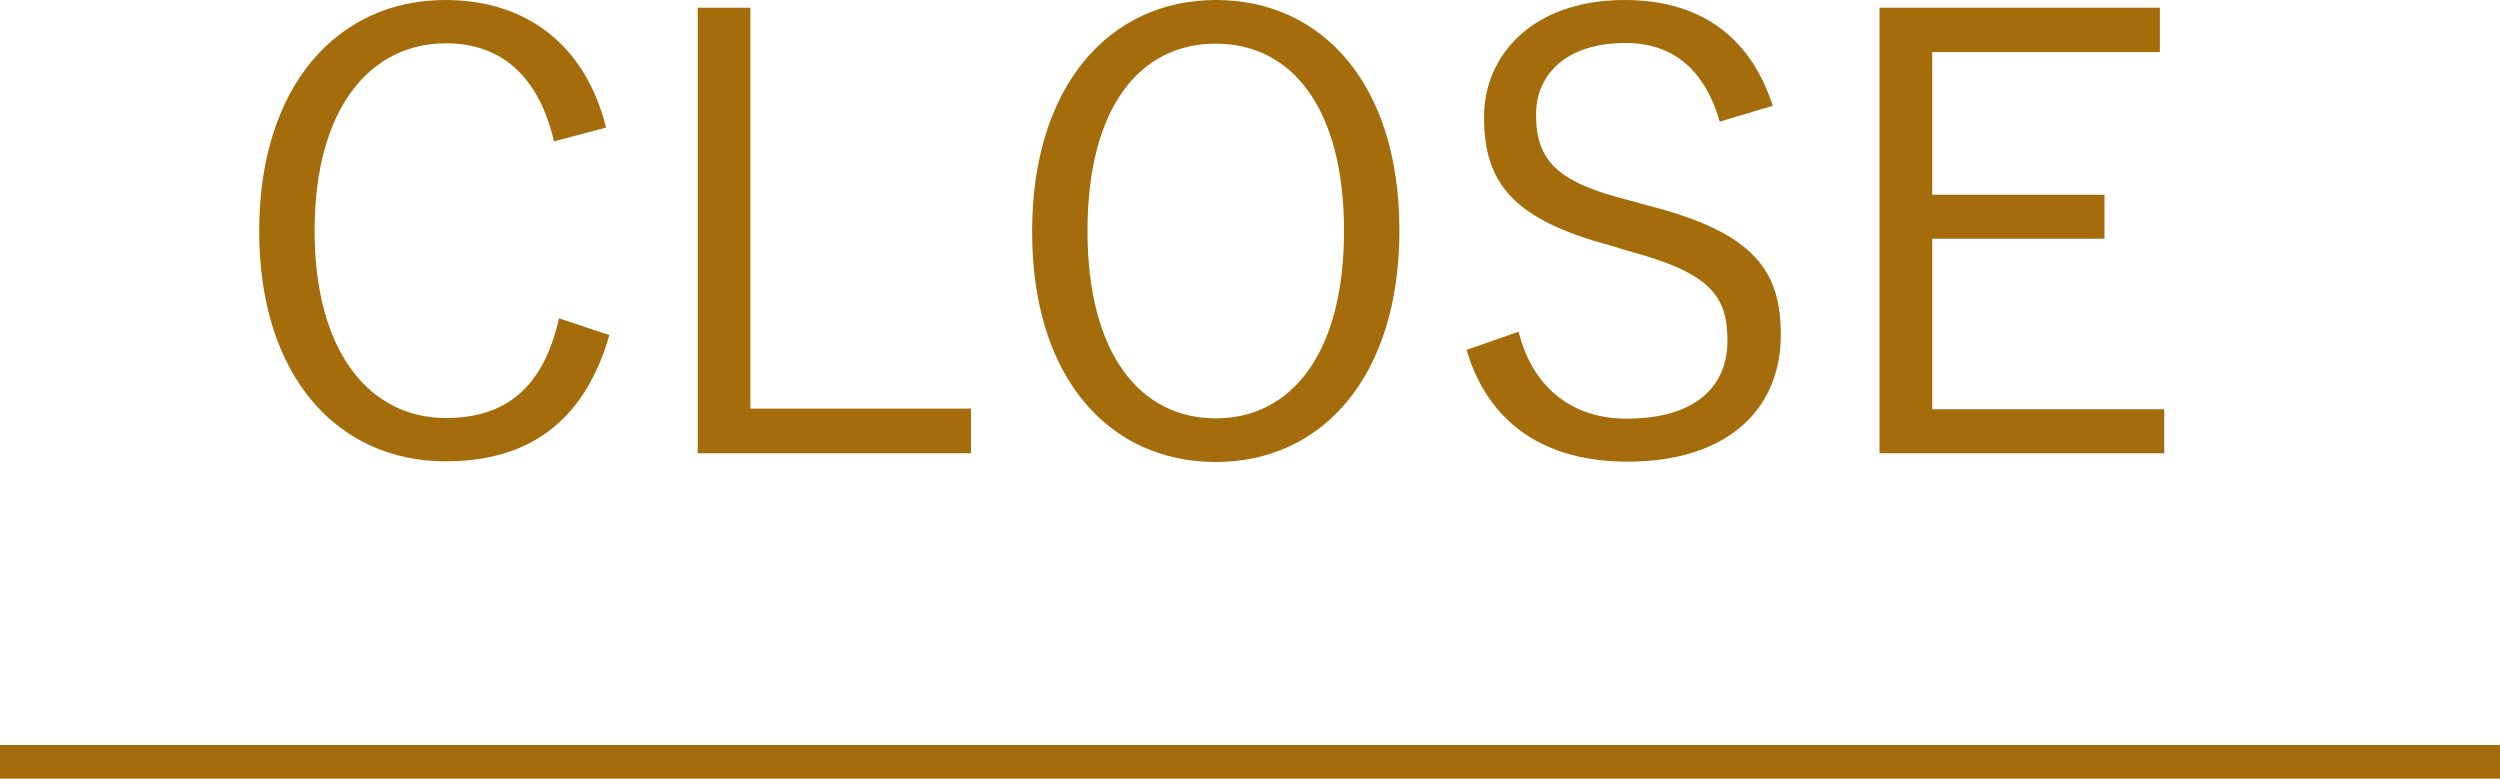
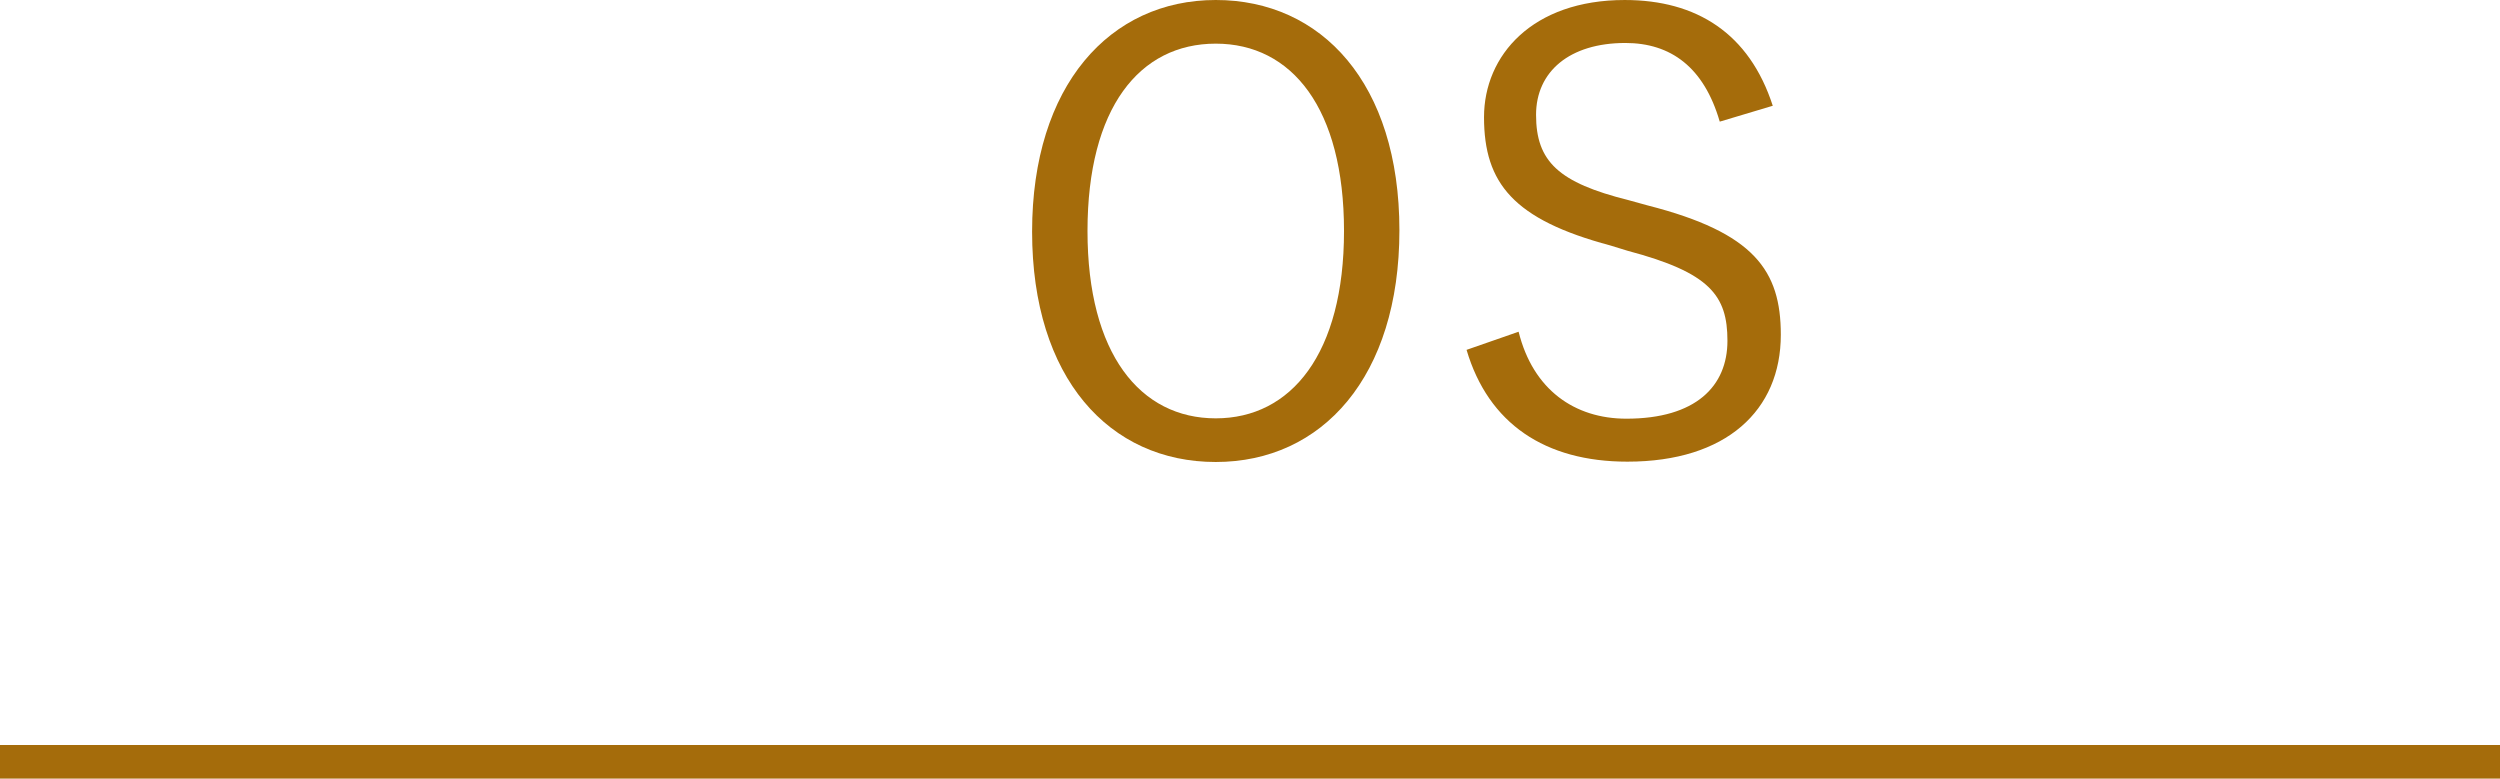
<svg xmlns="http://www.w3.org/2000/svg" id="_レイヤー_2" viewBox="0 0 74.46 23.19">
  <defs>
    <style>.cls-1{fill:#a56c0b;}.cls-2{fill:none;stroke:#a56c0b;stroke-miterlimit:10;}</style>
  </defs>
  <g id="on">
-     <path class="cls-1" d="M16.5,4.21c-.45-1.94-1.57-2.92-3.22-2.92-2.25,0-3.91,1.93-3.91,5.58s1.67,5.58,3.91,5.58c1.76,0,2.9-.88,3.37-2.97l1.5.5c-.76,2.63-2.45,3.76-4.88,3.76-3.19,0-5.55-2.5-5.55-6.86S10.09,0,13.26,0c2.5,0,4.2,1.42,4.79,3.8l-1.55.41Z" />
-     <path class="cls-1" d="M22.35,12.17h6.57v1.33h-8.14V.23h1.57v11.94Z" />
    <path class="cls-1" d="M41.68,6.86c0,4.36-2.3,6.9-5.47,6.9s-5.47-2.5-5.47-6.86,2.32-6.9,5.47-6.9,5.47,2.48,5.47,6.86ZM32.39,6.88c0,3.66,1.57,5.58,3.82,5.58s3.82-1.93,3.82-5.58-1.55-5.58-3.82-5.58-3.82,1.91-3.82,5.58Z" />
    <path class="cls-1" d="M51.22,3.62c-.47-1.62-1.46-2.34-2.81-2.34-1.66,0-2.66.85-2.66,2.14,0,1.39.67,2.02,2.75,2.54l.58.16c3.17.81,3.96,1.94,3.96,3.85,0,2.25-1.62,3.78-4.57,3.78-2.45,0-4.14-1.13-4.79-3.33l1.55-.54c.43,1.73,1.67,2.59,3.21,2.59,2.07,0,3.01-.97,3.01-2.32s-.52-2.03-2.97-2.68l-.52-.16c-2.88-.77-3.76-1.85-3.76-3.82,0-1.84,1.44-3.49,4.19-3.49,2.14,0,3.71.99,4.41,3.15l-1.57.47Z" />
-     <path class="cls-1" d="M64.34,1.55h-6.79v4.25h5.13v1.31h-5.13v5.08h6.91v1.31h-8.48V.23h8.35v1.31Z" />
    <line class="cls-2" y1="22.69" x2="74.46" y2="22.69" />
  </g>
</svg>